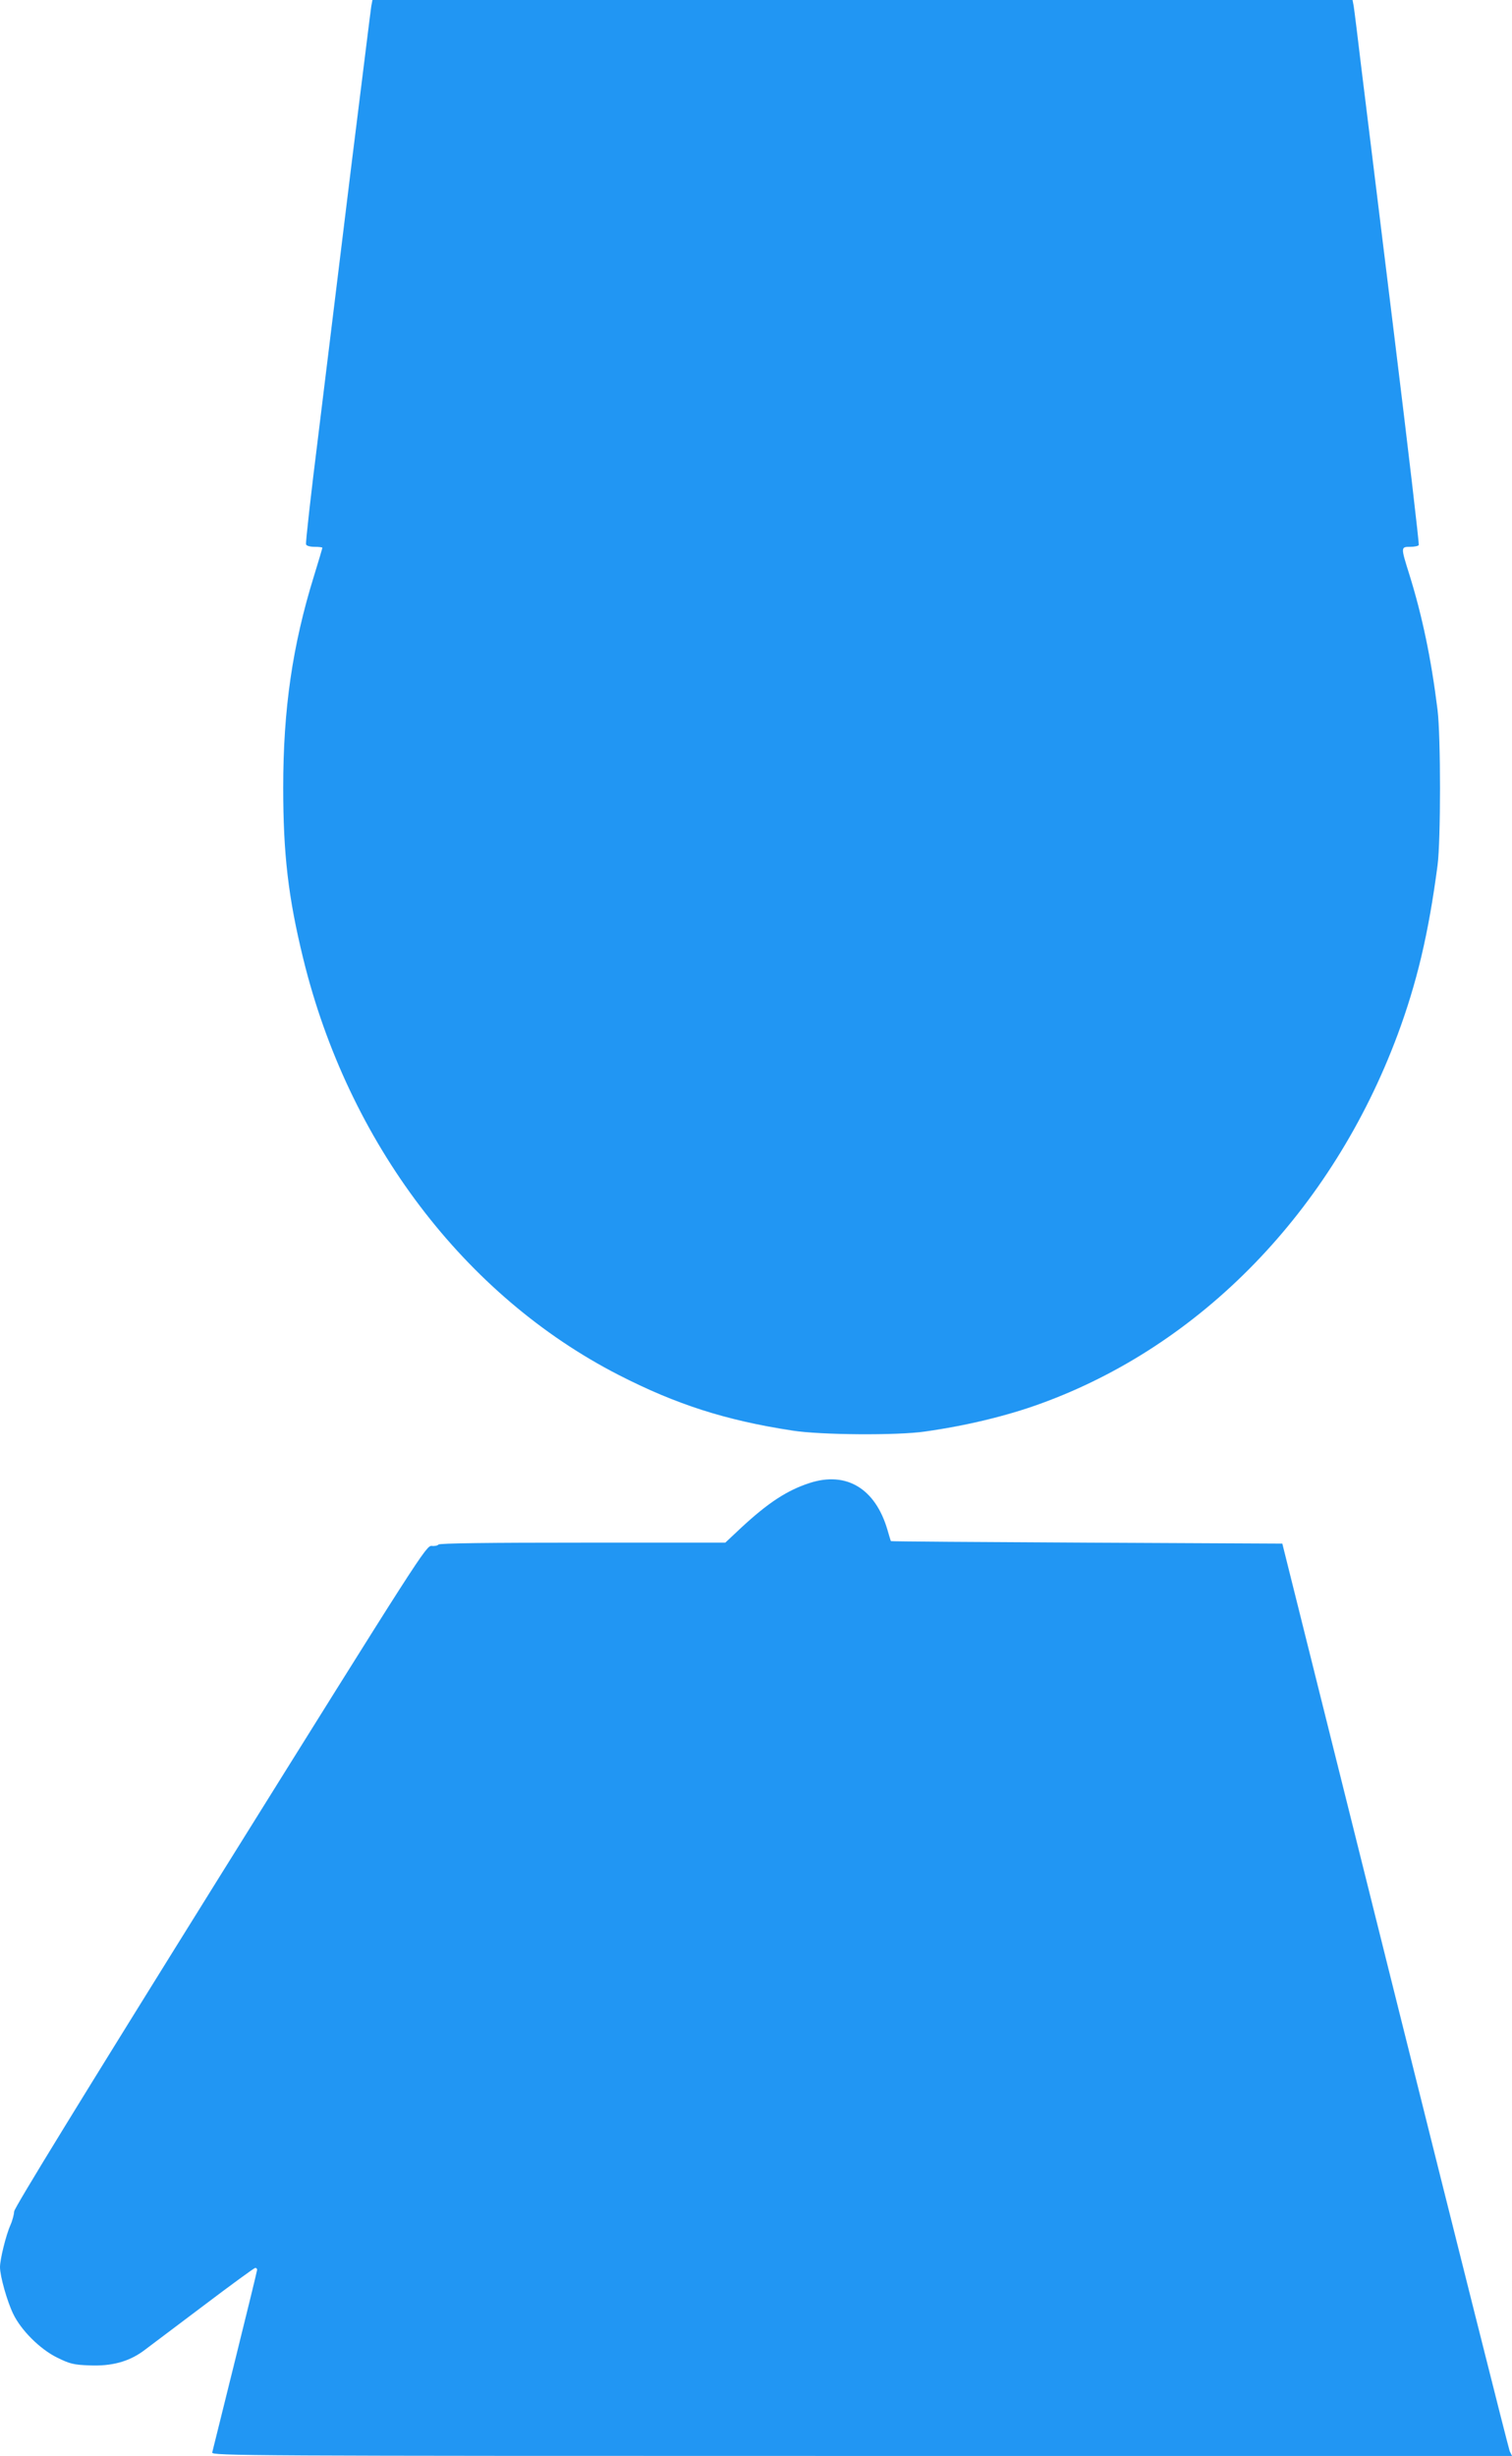
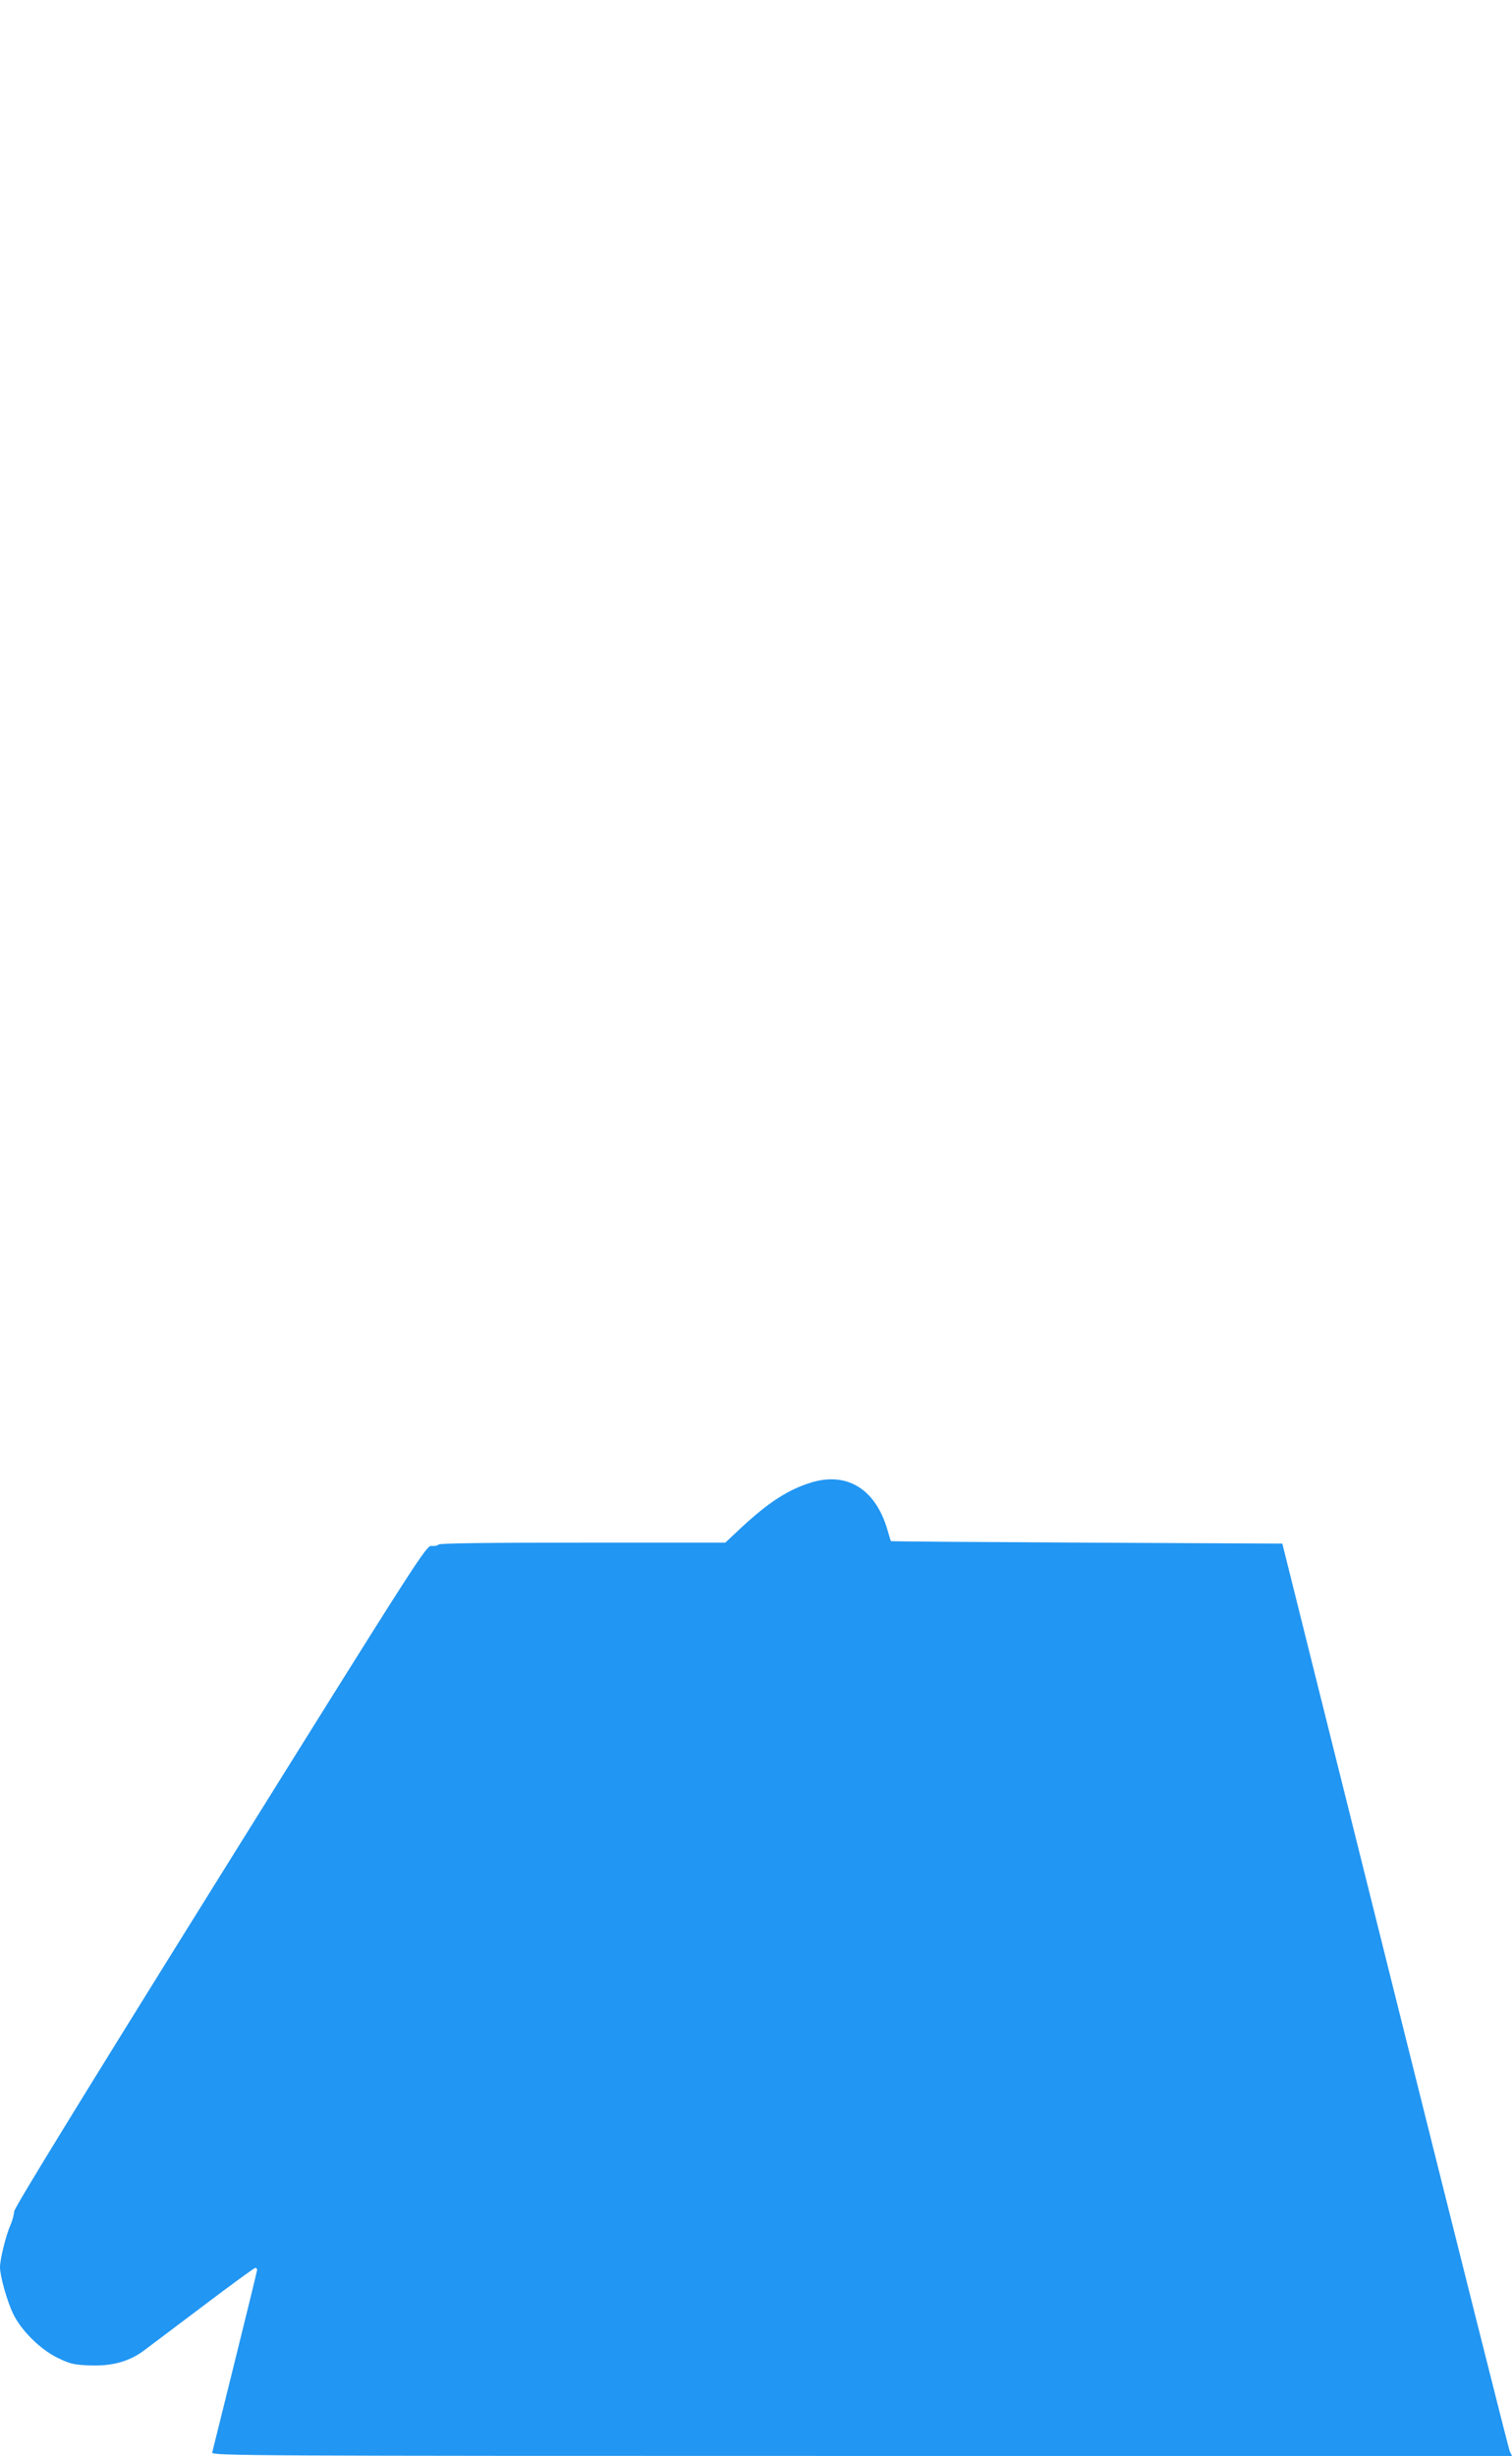
<svg xmlns="http://www.w3.org/2000/svg" version="1.0" width="788pt" height="1280pt" viewBox="0 0 788 1280" preserveAspectRatio="xMidYMid meet">
  <g transform="translate(0,1280) scale(0.1,-0.1)" fill="#2196f3" stroke="none">
-     <path d="M1935 12768 c-3 -18 -50 -400 -106 -848 -55 -448 -131 -1069 -169 -1380 -39 -310 -68 -570 -65 -577 2 -8 21 -13 45 -13 22 0 40 -2 40 -5 0 -3 -20 -70 -44 -148 -112 -362 -160 -693 -160 -1102 0 -345 26 -572 104 -890 234 -959 840 -1759 1646 -2172 299 -153 557 -236 904 -289 145 -23 547 -26 690 -5 214 30 426 81 602 145 839 304 1520 1007 1861 1921 101 272 162 528 209 885 17 129 17 672 0 810 -33 266 -79 487 -147 706 -45 143 -45 144 4 144 22 0 42 4 45 9 3 5 -55 501 -129 1103 -74 601 -150 1224 -170 1383 -19 160 -37 305 -40 323 l-6 32 -2554 0 -2554 0 -6 -32z" />
    <path d="M4220 5071 c-118 -38 -218 -104 -358 -234 l-82 -77 -744 0 c-484 0 -747 -3 -751 -10 -3 -5 -19 -9 -35 -7 -29 2 -54 -37 -1102 -1718 -730 -1172 -1072 -1730 -1074 -1750 -1 -16 -9 -48 -19 -70 -24 -54 -55 -180 -55 -221 0 -47 37 -178 69 -244 41 -85 139 -183 228 -227 67 -33 86 -38 169 -41 115 -5 204 19 281 75 28 21 169 127 312 235 144 109 266 198 271 198 6 0 10 -4 10 -10 0 -5 -52 -218 -115 -472 -63 -255 -117 -471 -119 -480 -4 -17 162 -18 3385 -18 l3389 0 -12 25 c-6 14 -275 1084 -598 2378 l-587 2352 -1019 5 c-560 3 -1020 6 -1021 8 -1 1 -9 28 -18 59 -63 215 -214 306 -405 244z" />
  </g>
</svg>